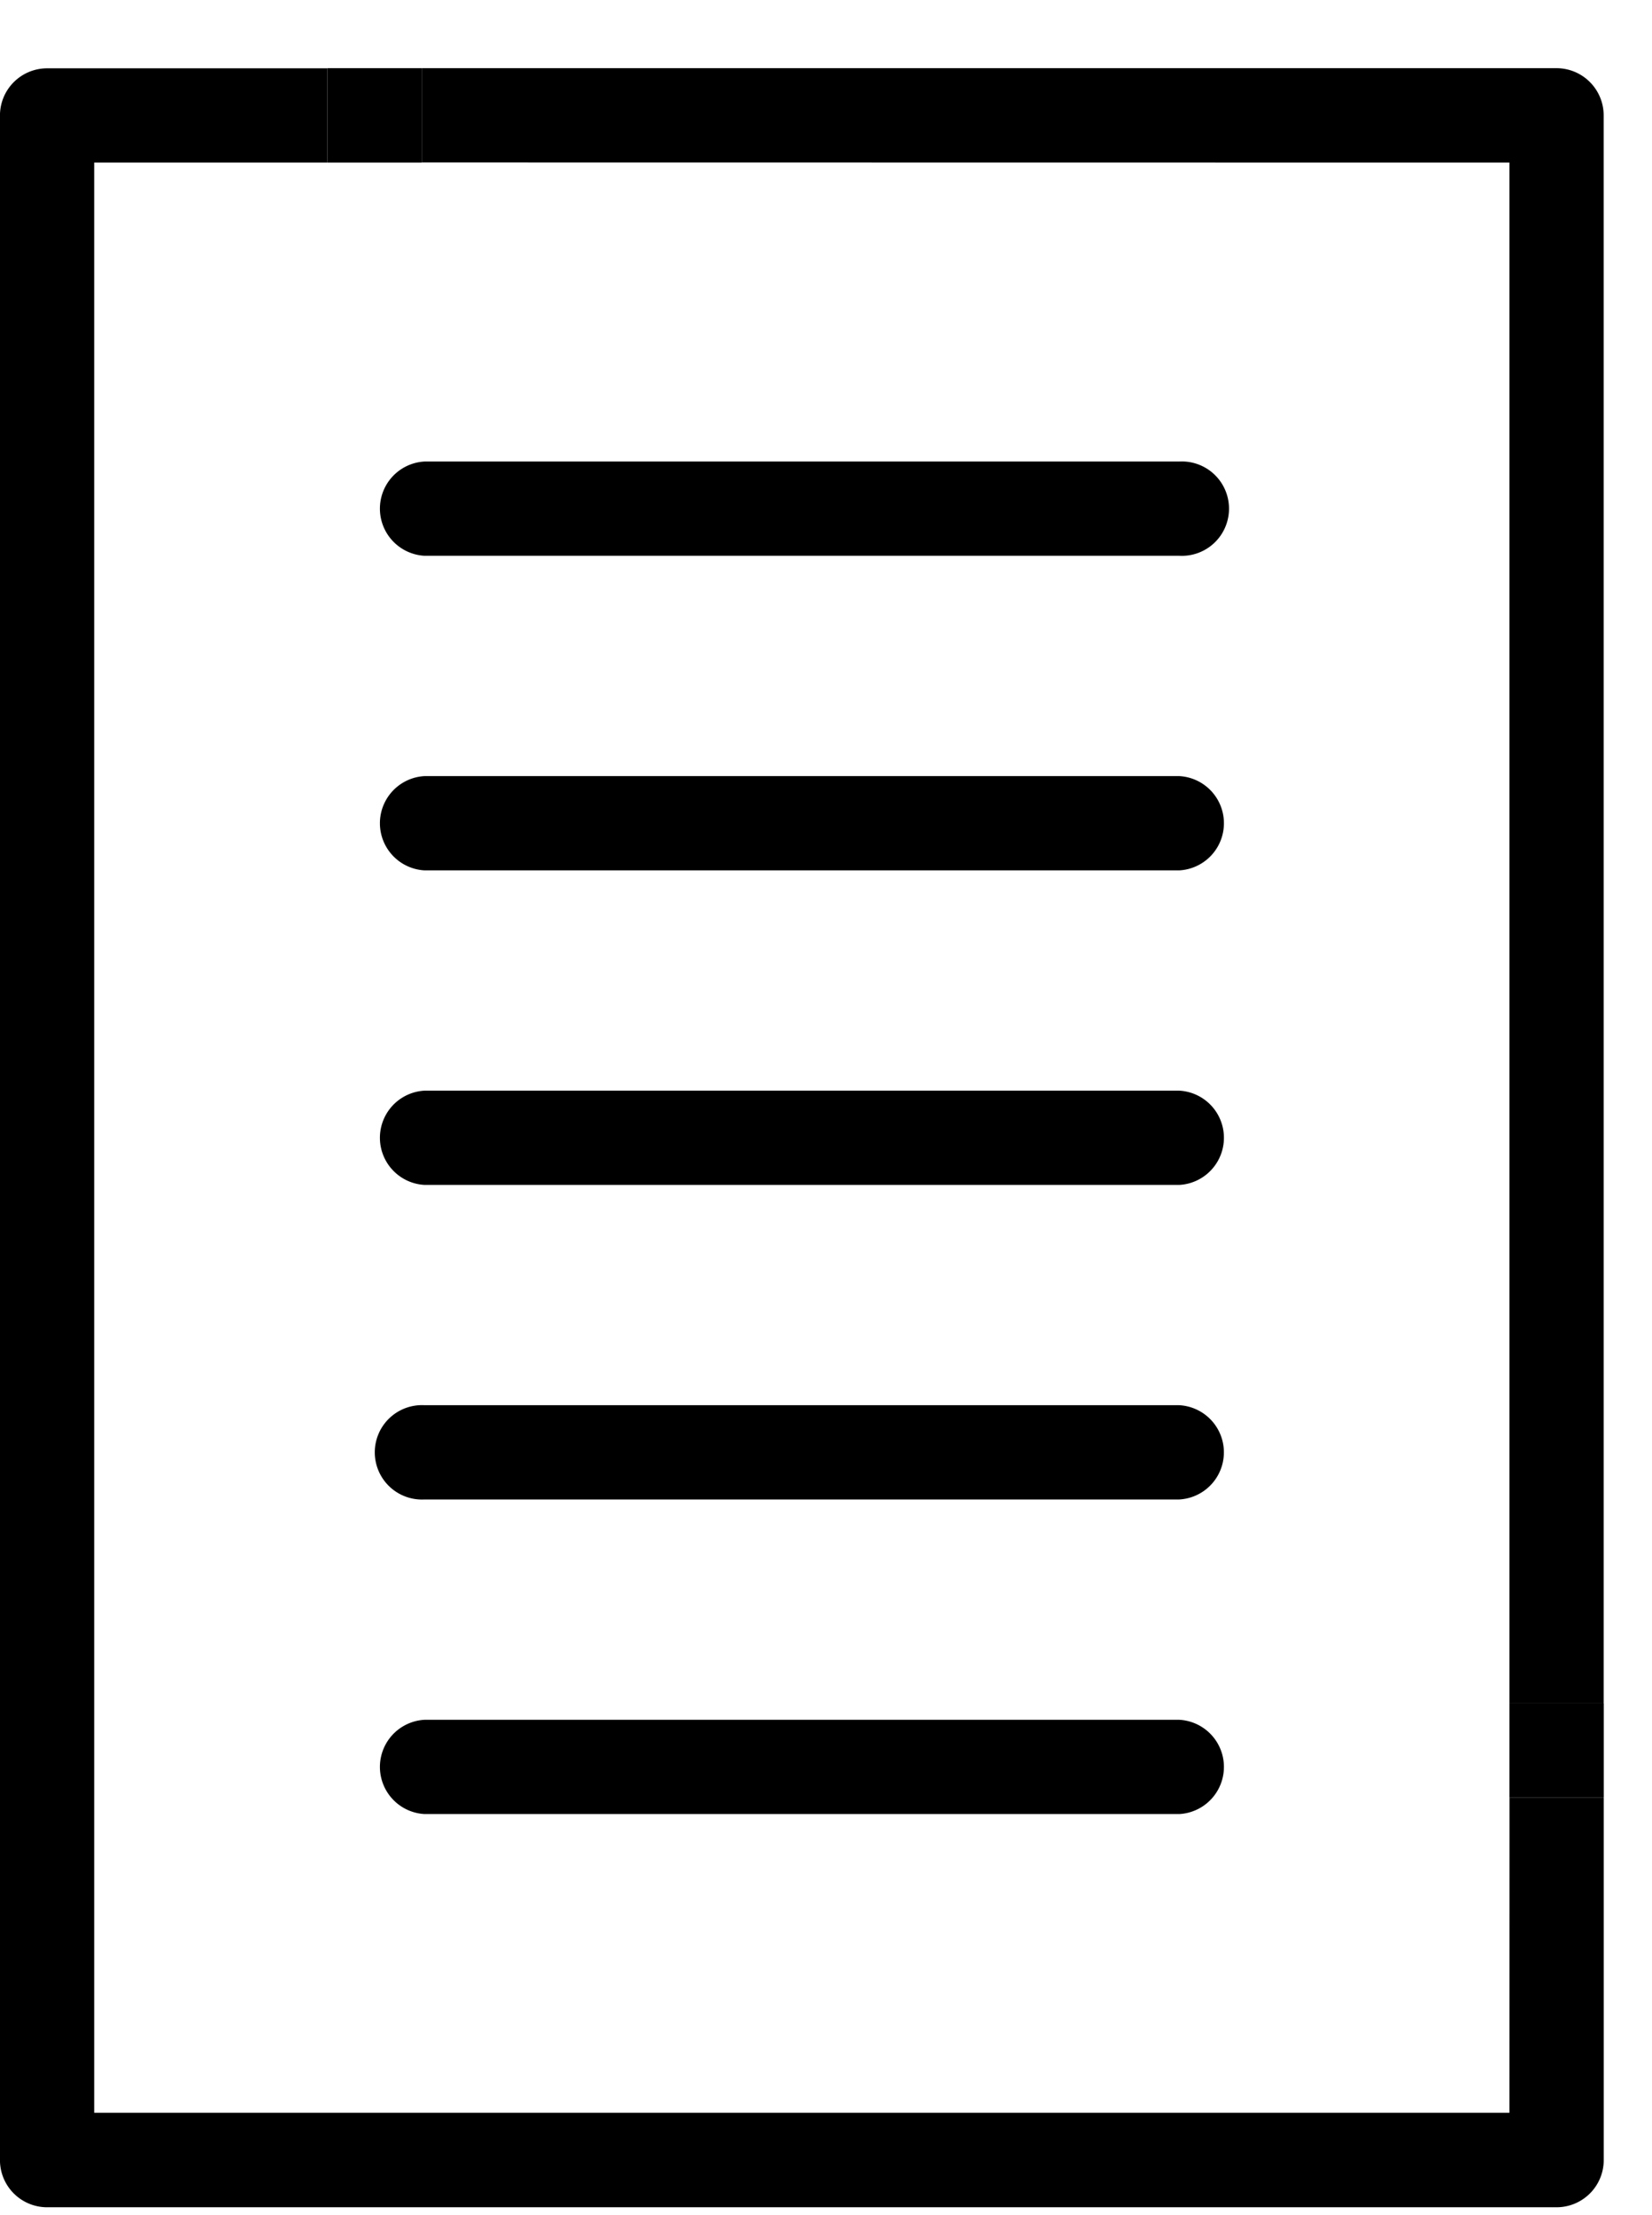
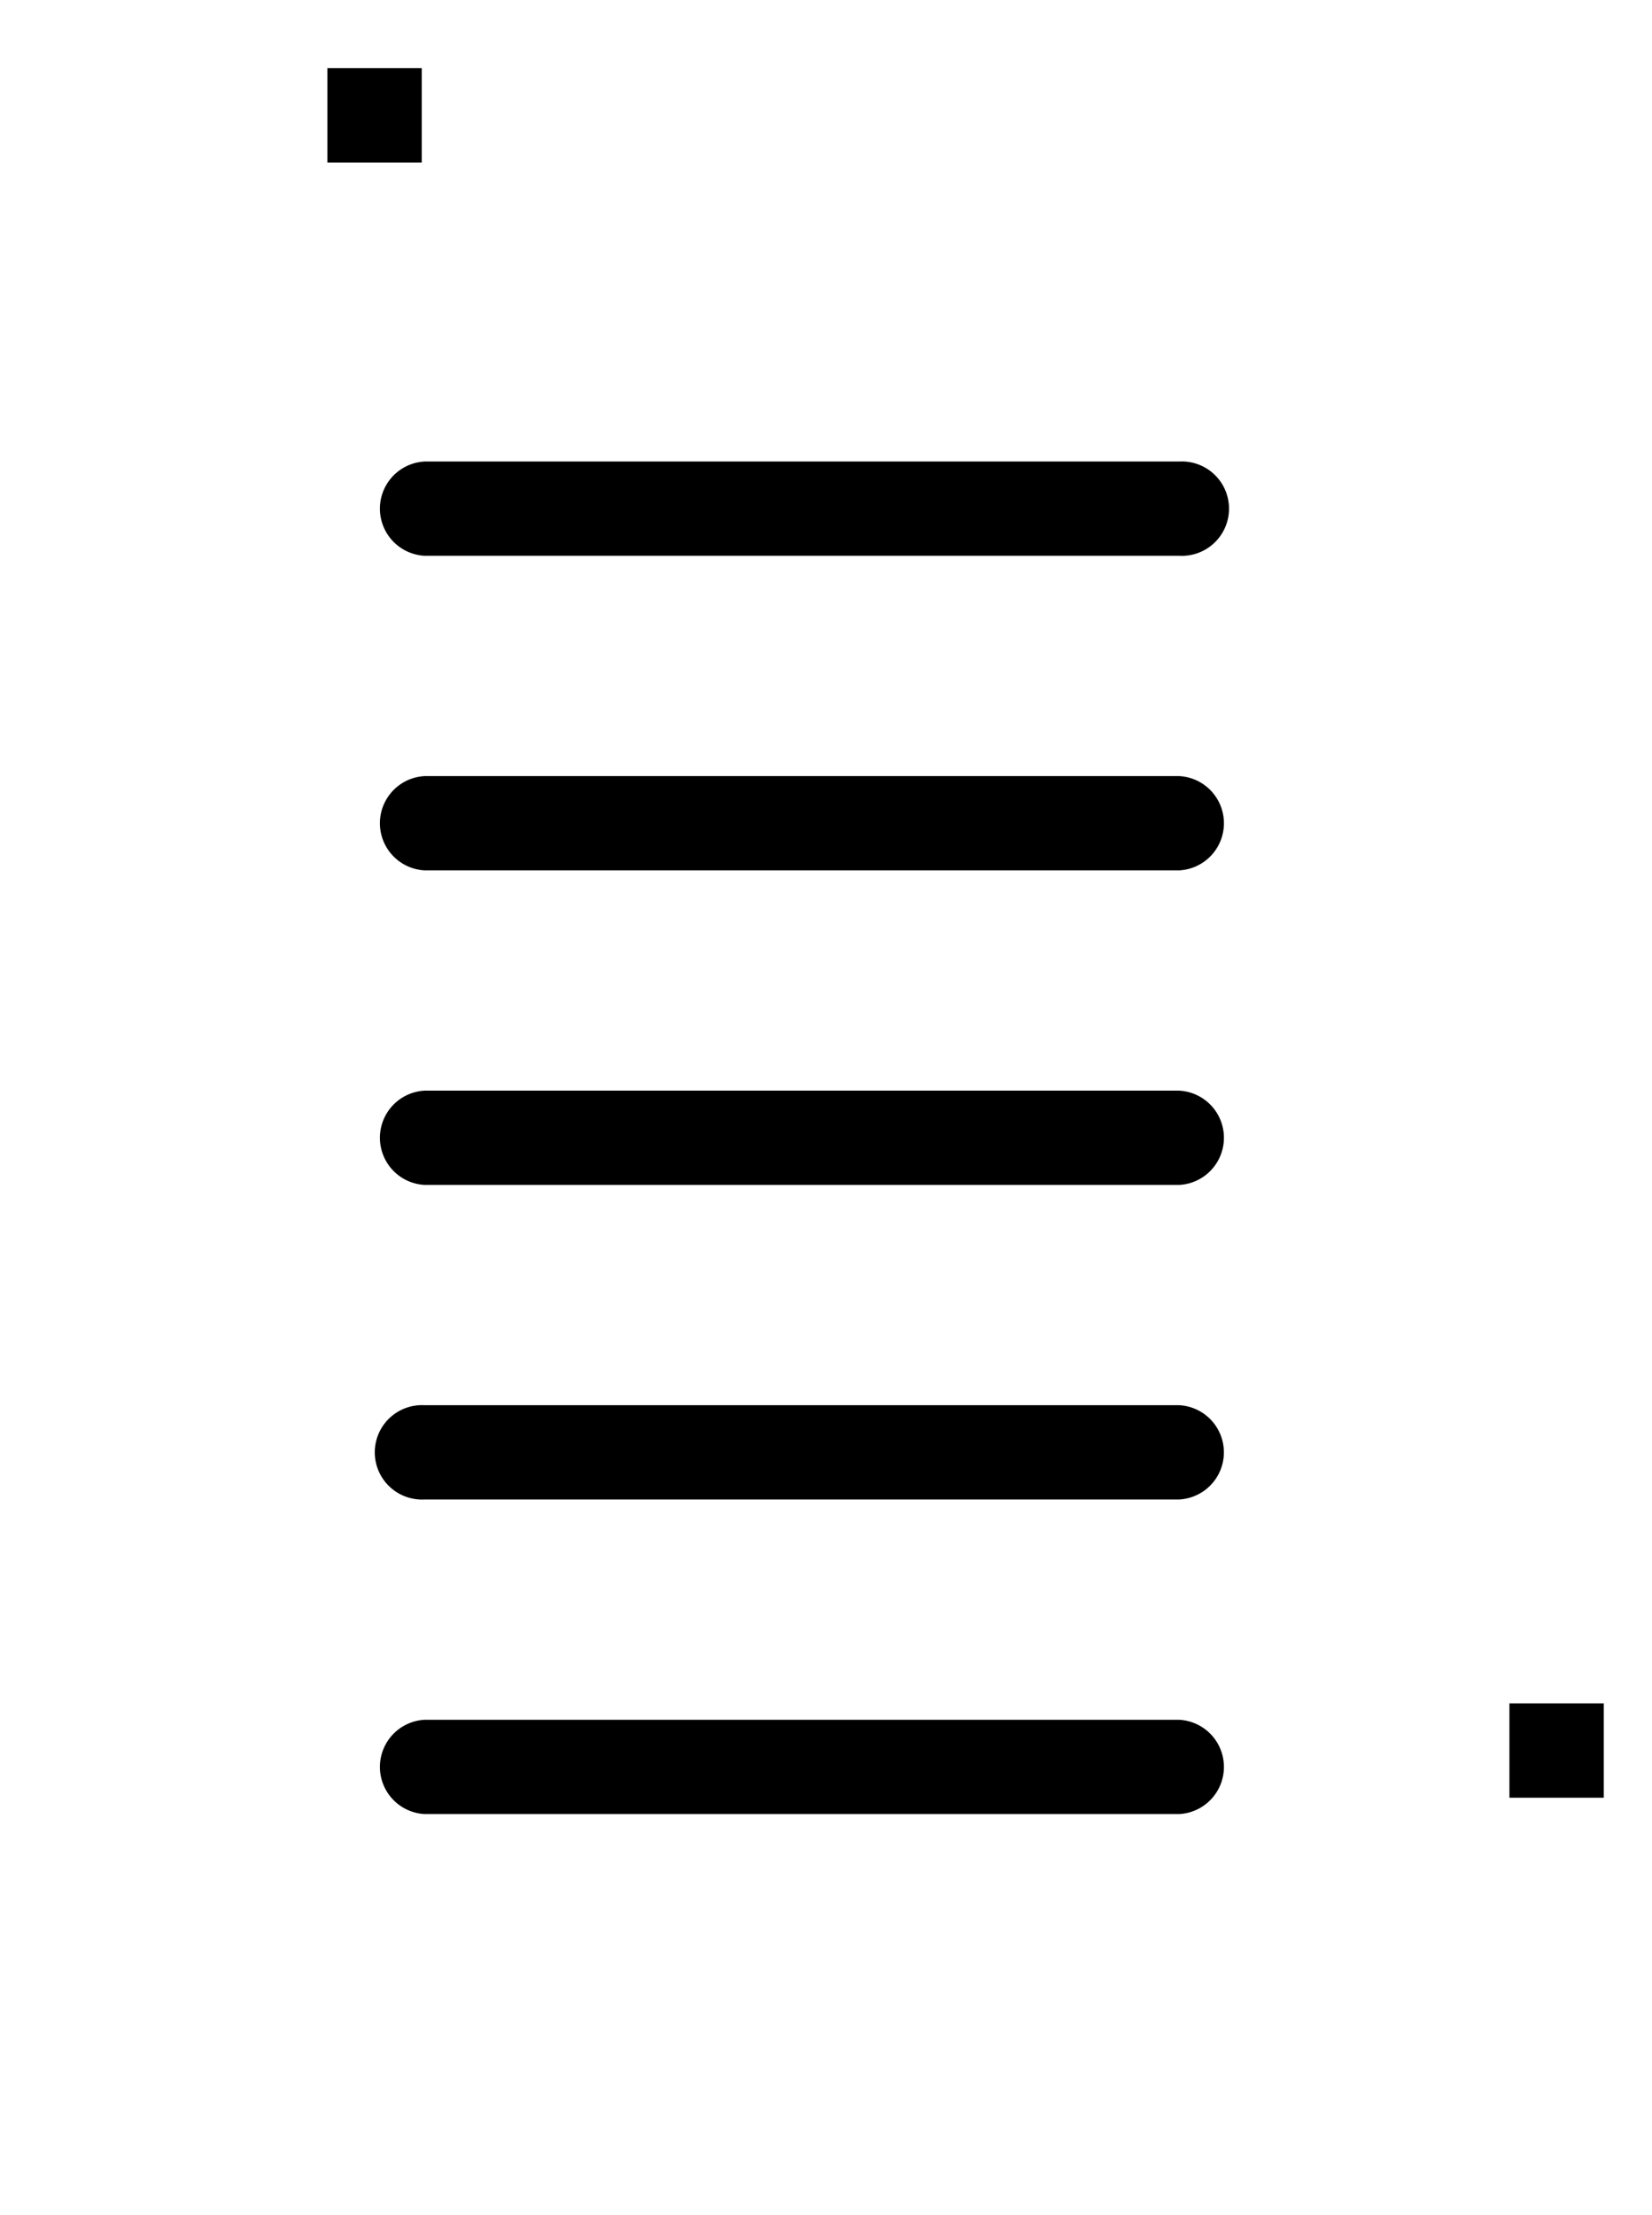
<svg xmlns="http://www.w3.org/2000/svg" width="47" height="63" viewBox="0 0 47.334 63">
  <path d="M12.164 15.696h21.625a1.352 1.352 0 1 0 0-2.7H12.164a1.352 1.352 0 0 0 0 2.7M12.164 24.707H33.79a1.352 1.352 0 0 0 0-2.7H12.164a1.352 1.352 0 0 0 0 2.7M12.164 33.717H33.79a1.352 1.352 0 0 0 0-2.7H12.164a1.352 1.352 0 0 0 0 2.7M12.164 42.727h21.625a1.352 1.352 0 0 0 0-2.7H12.164a1.352 1.352 0 1 0 0 2.7ZM12.164 51.738H33.79a1.352 1.352 0 0 0 0-2.7H12.164a1.352 1.352 0 0 0 0 2.7" />
-   <path d="M43.249 4.433v44.134h2.7V3.081a1.352 1.352 0 0 0-1.352-1.352H12.084v2.7Z" />
-   <path d="M43.249 60.295H2.699V4.433h6.682v-2.7H1.352A1.351 1.351 0 0 0-.001 3.082v58.567a1.351 1.351 0 0 0 1.352 1.352h43.248a1.351 1.351 0 0 0 1.352-1.352V51.271h-2.7Z" />
  <path d="M9.381 1.729h2.703v2.704H9.381zM43.249 48.567h2.703v2.703h-2.703z" />
</svg>